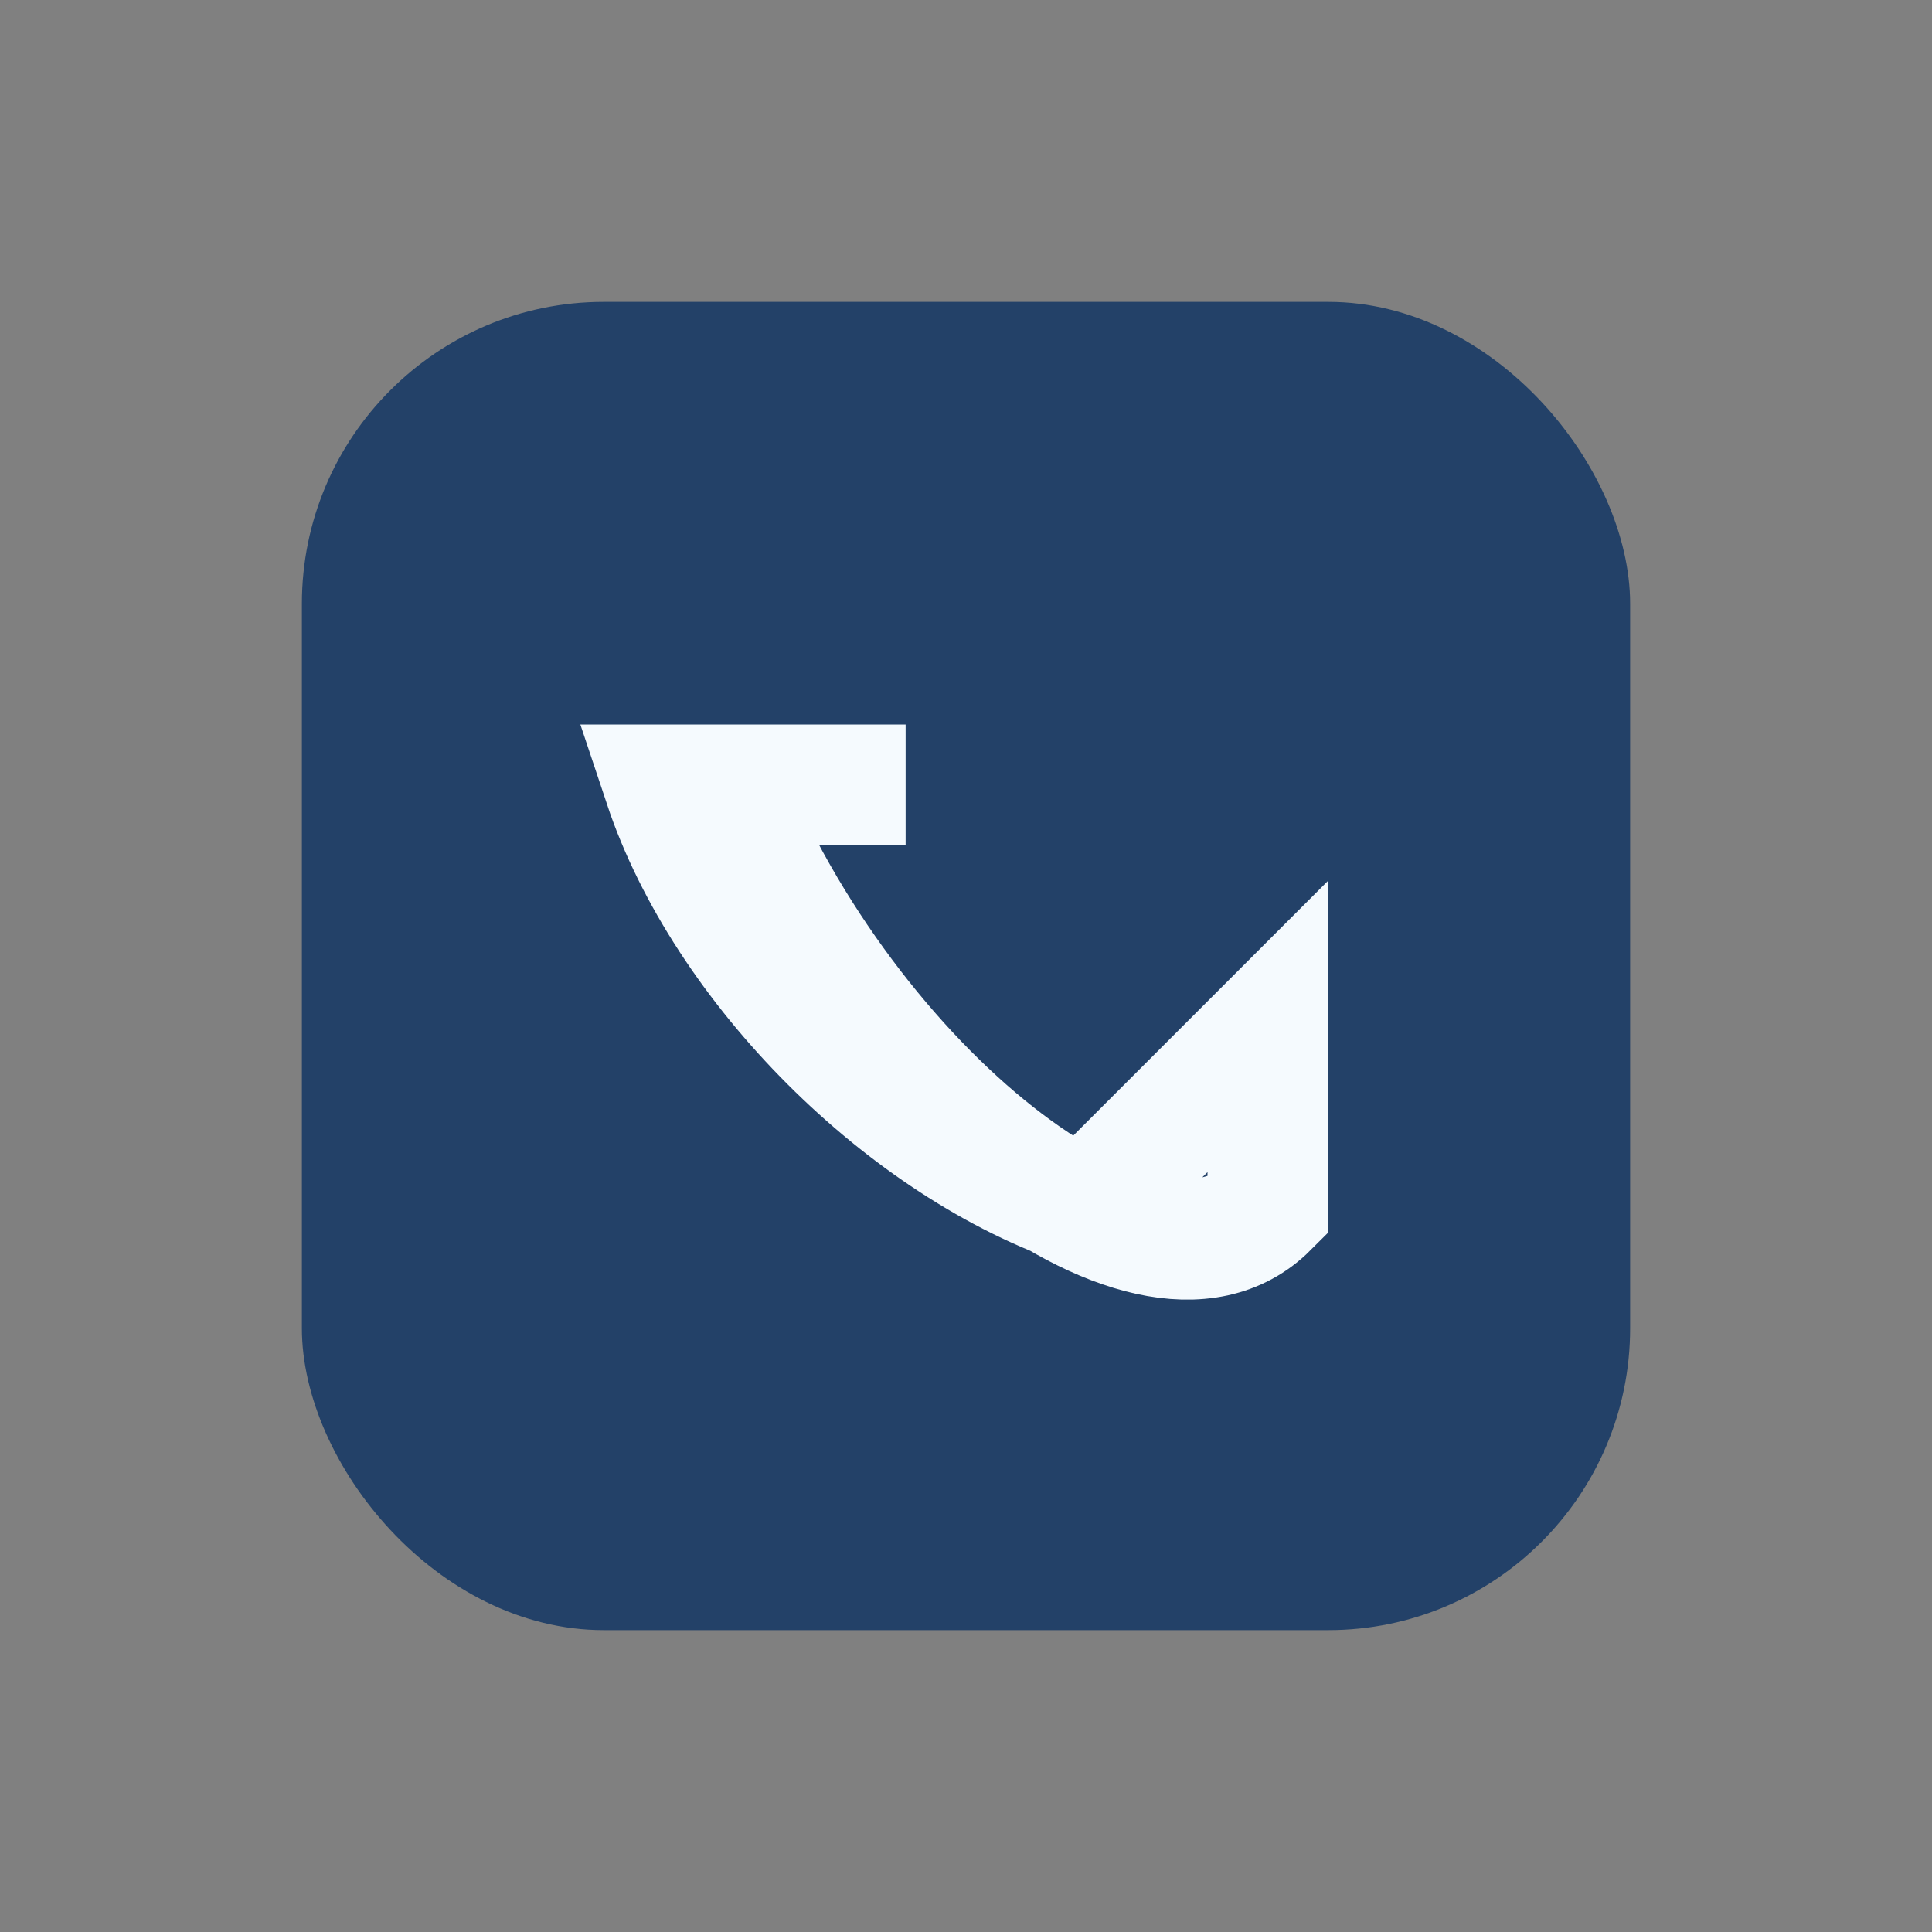
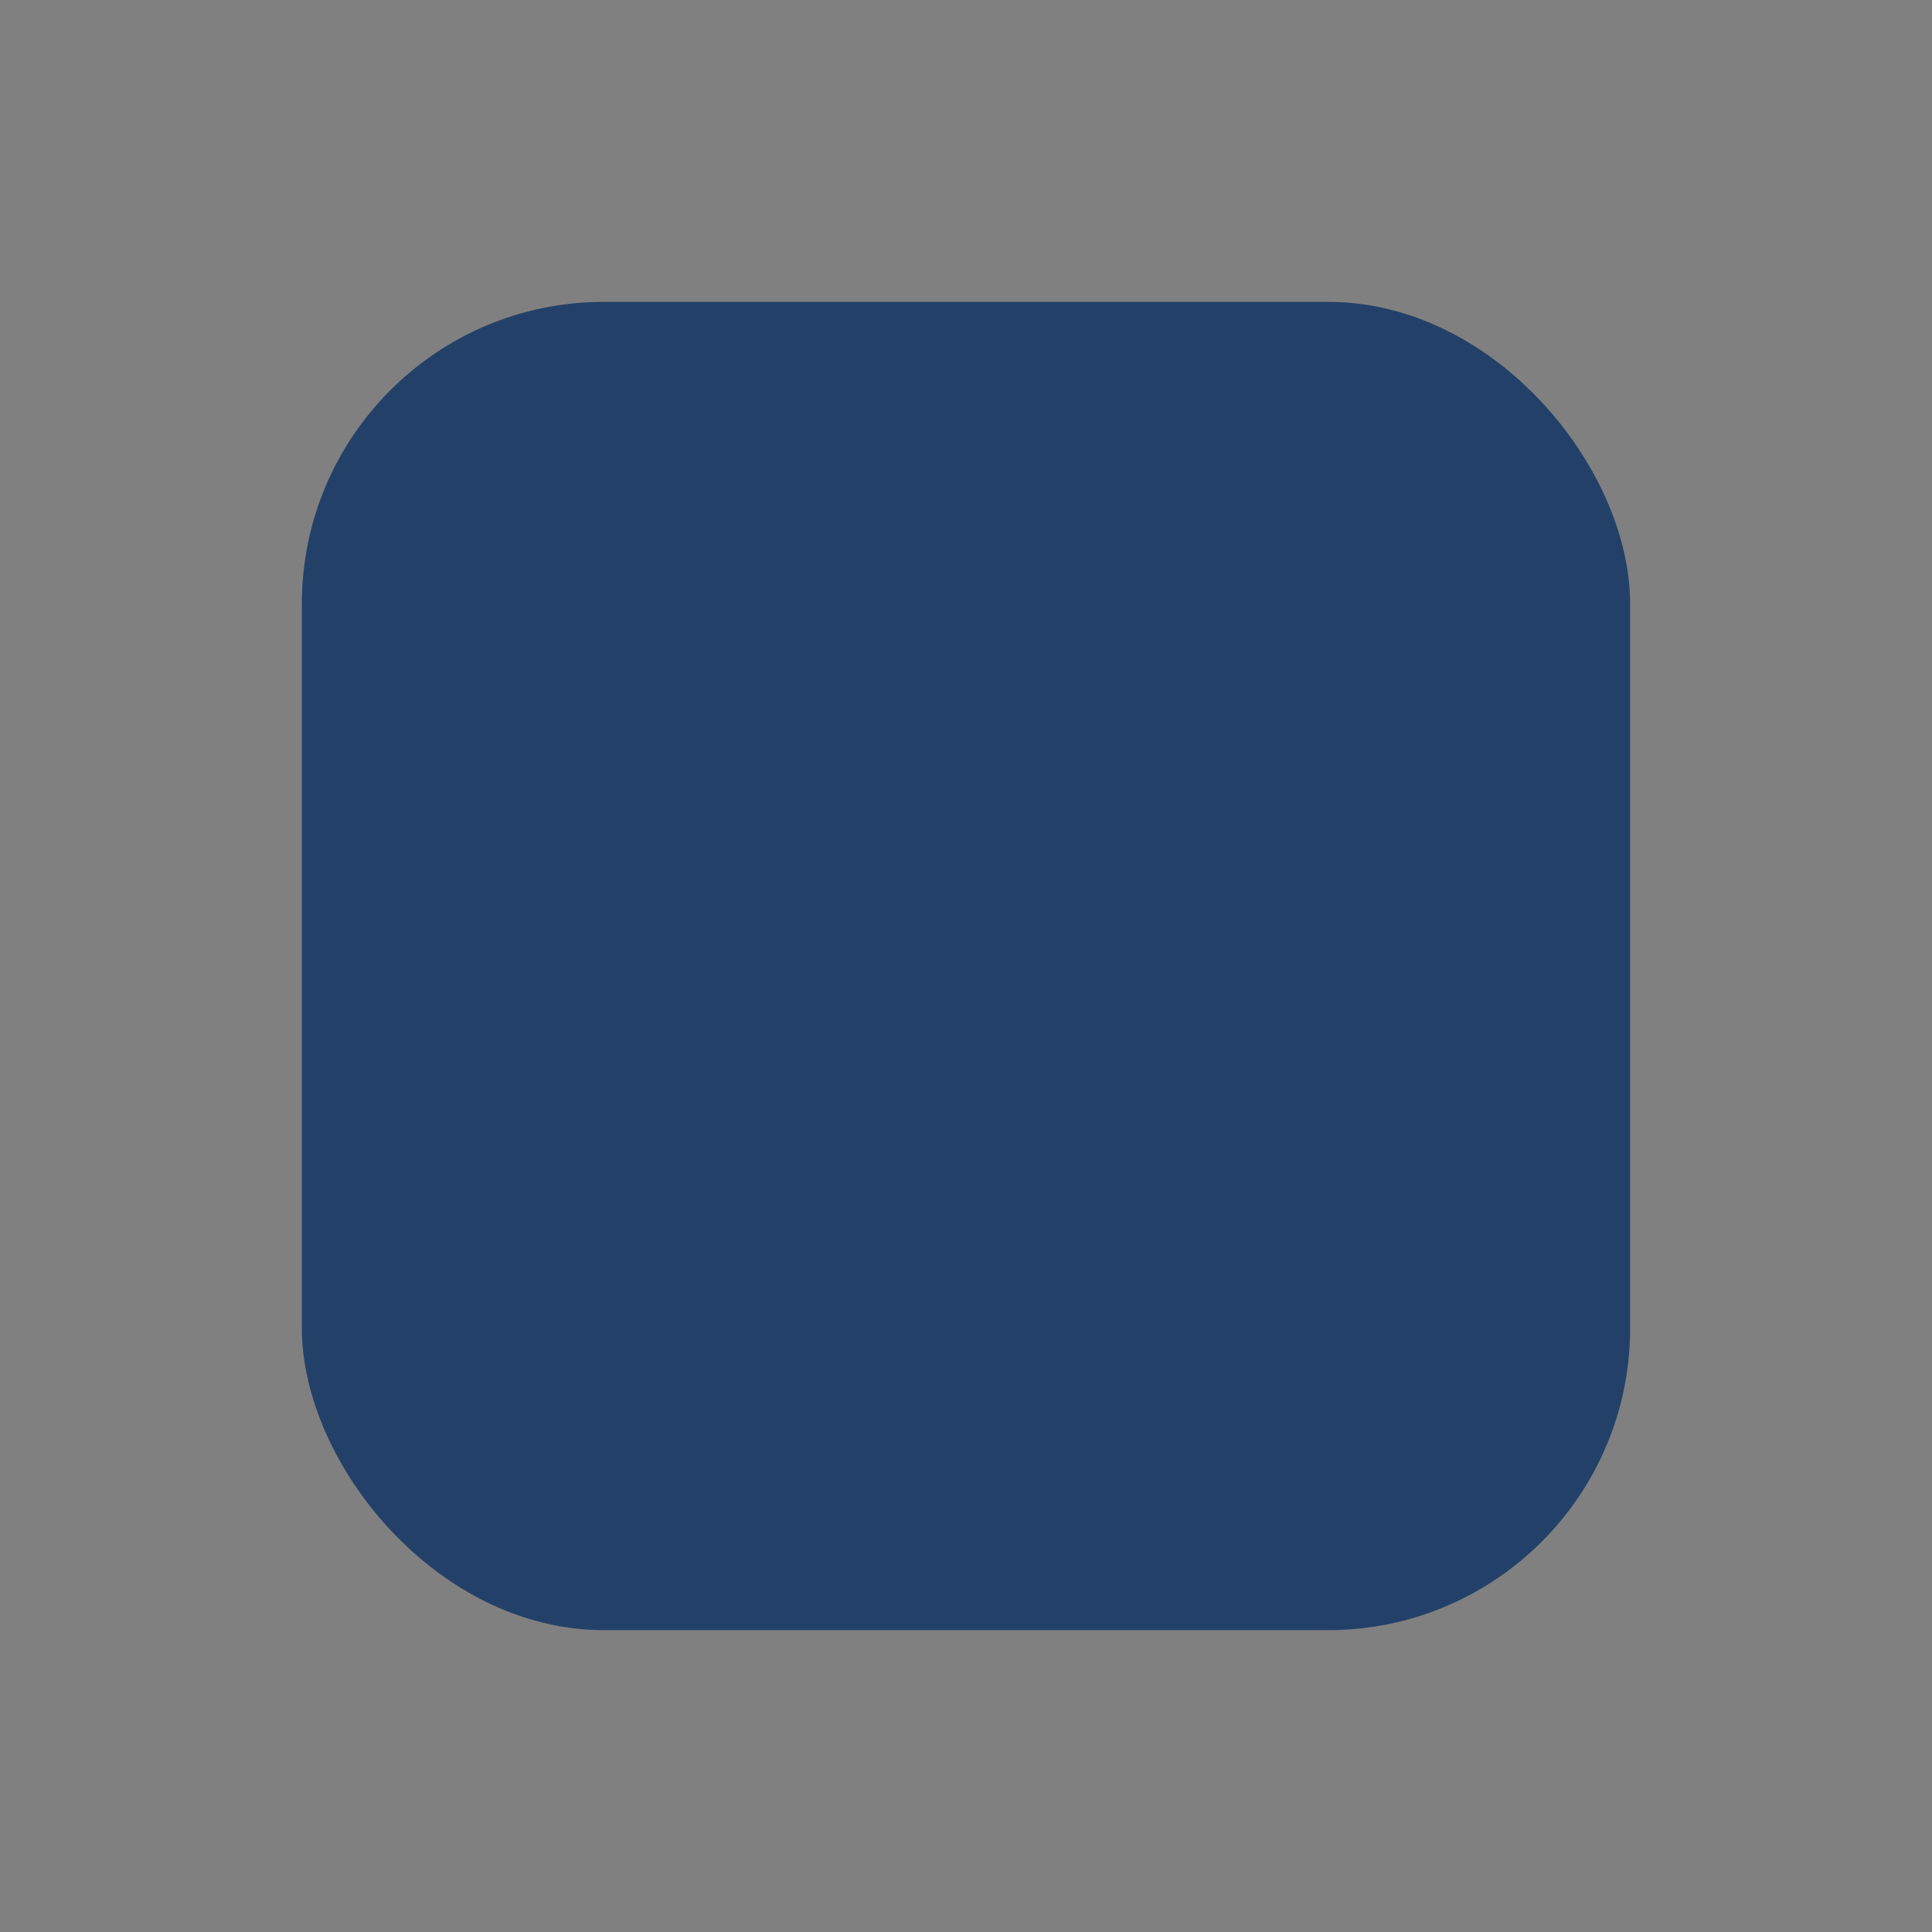
<svg xmlns="http://www.w3.org/2000/svg" width="32" height="32" viewBox="0 0 32 32">
  <rect x="0" y="0" width="32" height="32" fill="#808080" stroke="none" />
  <rect x="5" y="5" width="22" height="22" rx="5" fill="#234168" />
-   <path d="M11 13c1 3 4 6 7 7l3-3v3c-2 2-7-2-9-7h3z" stroke="#F5FAFE" stroke-width="2" fill="none" />
</svg>